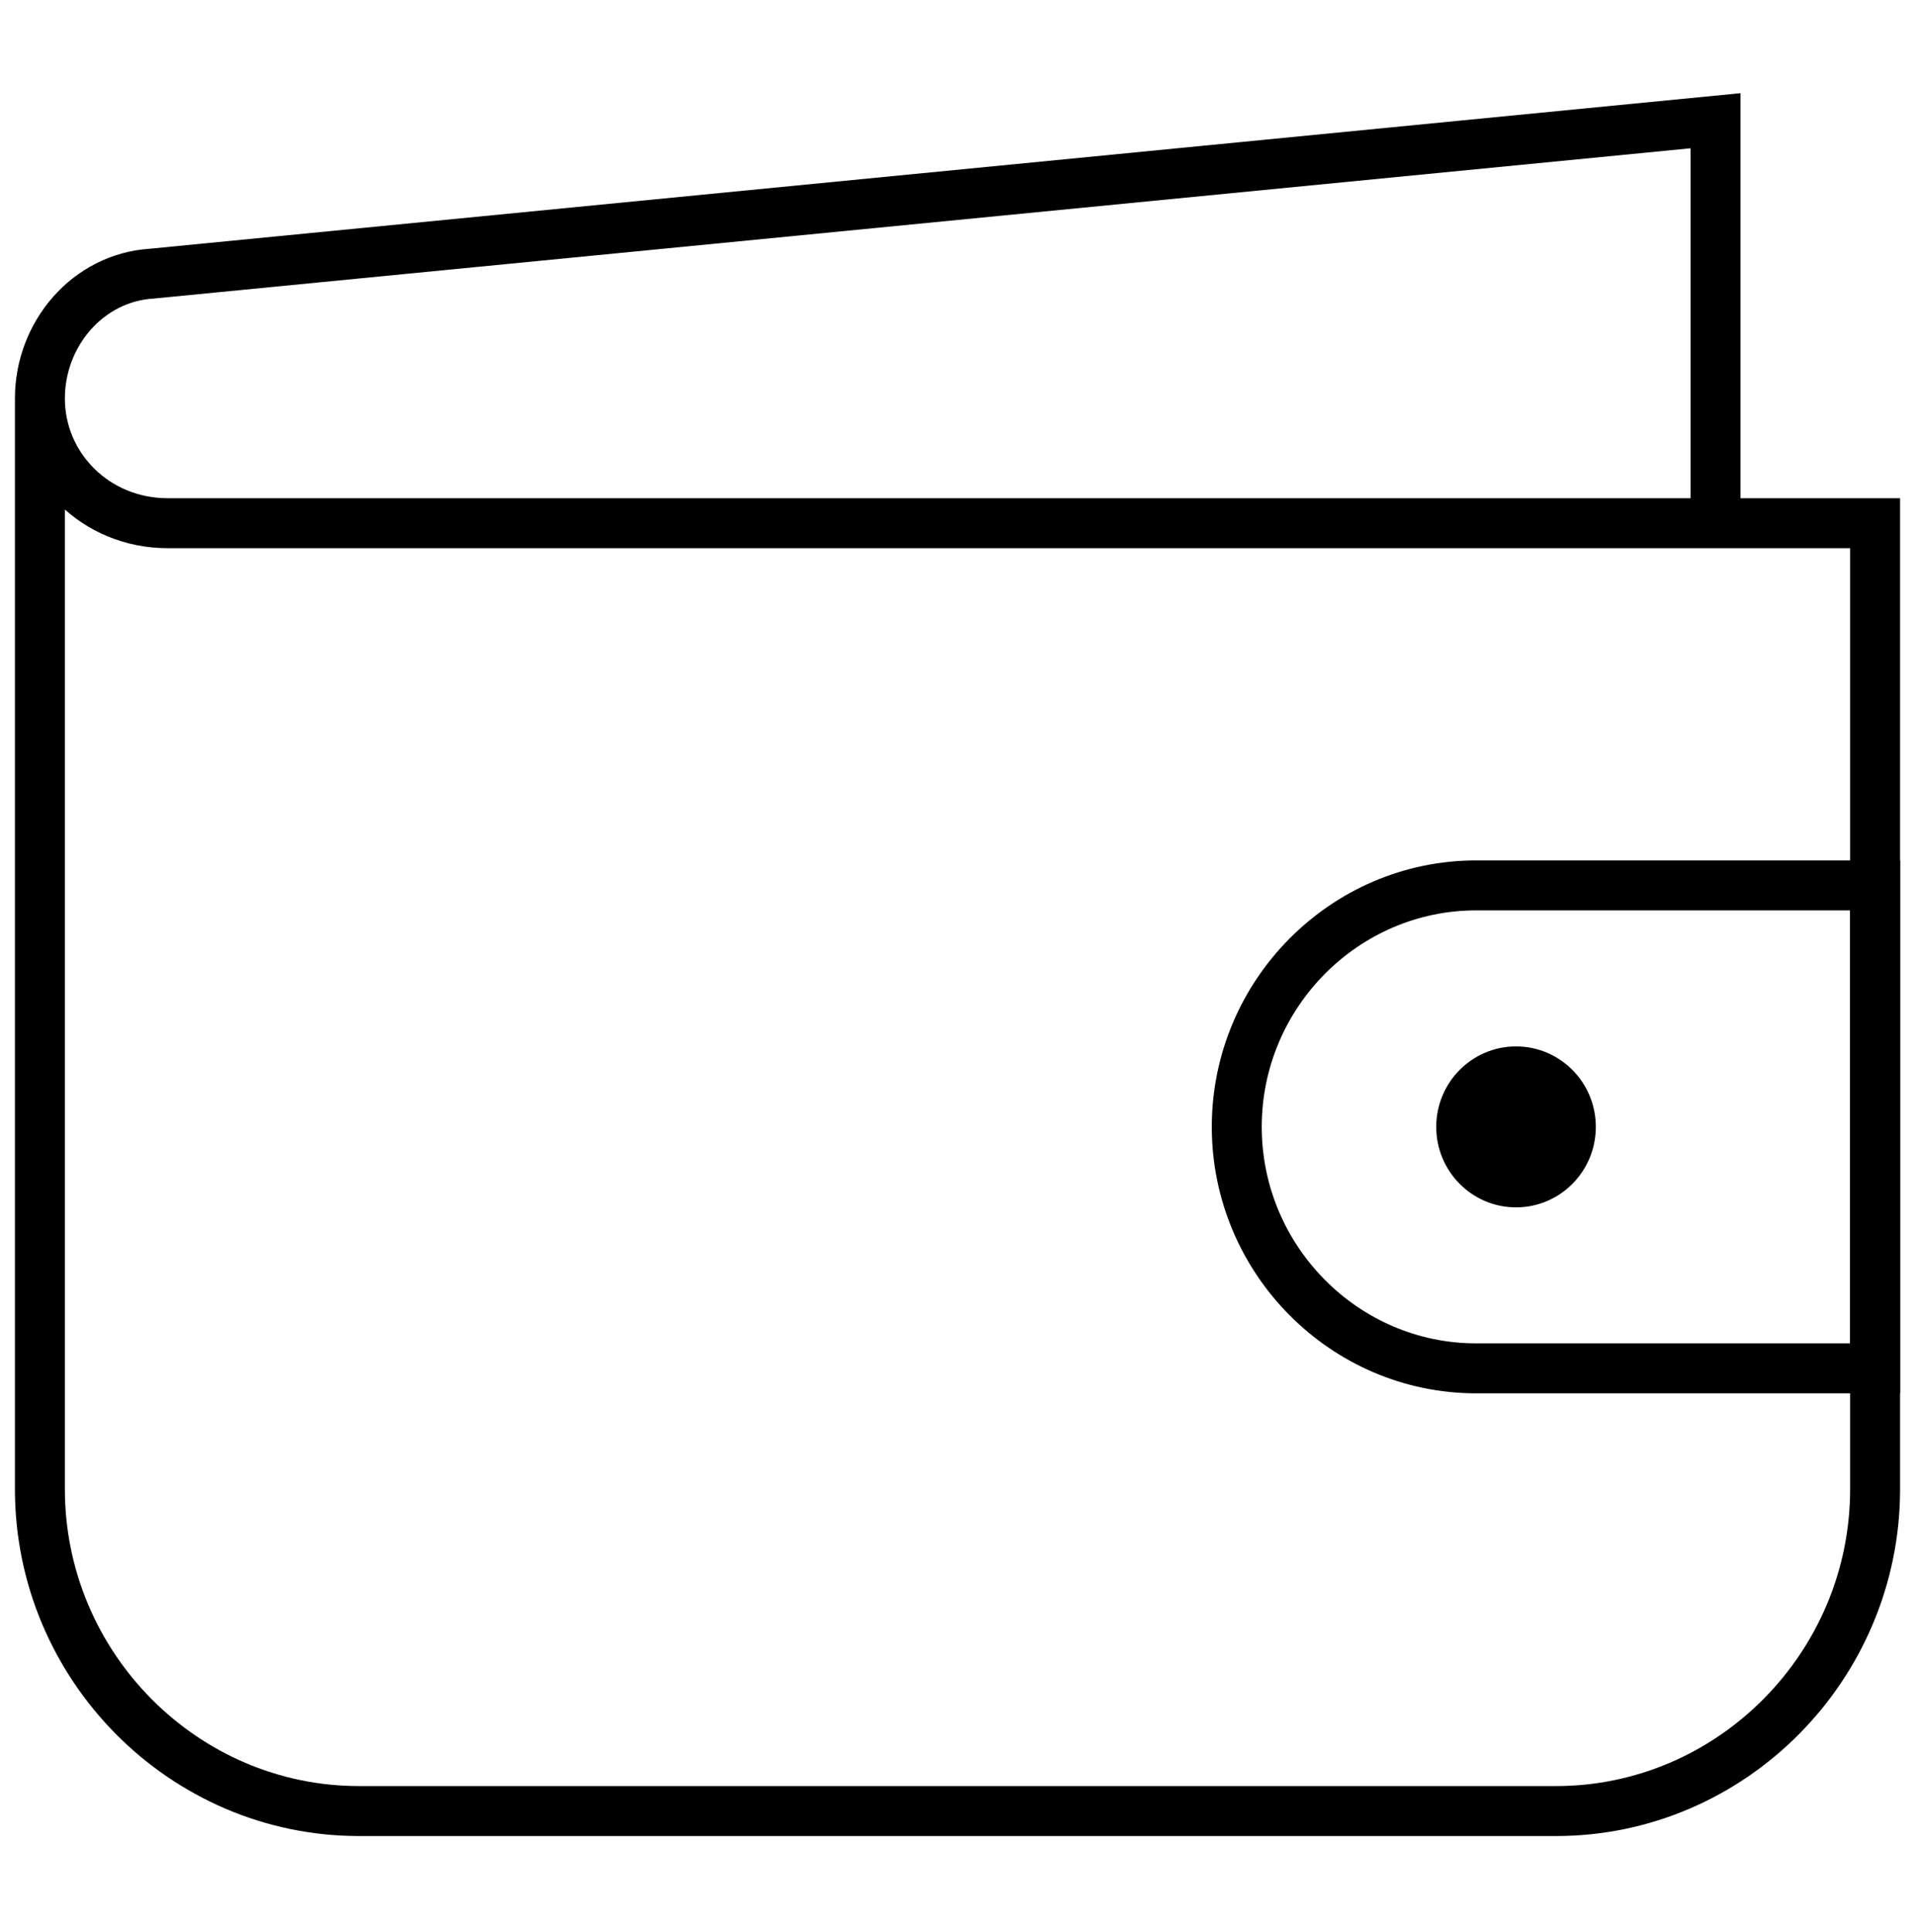
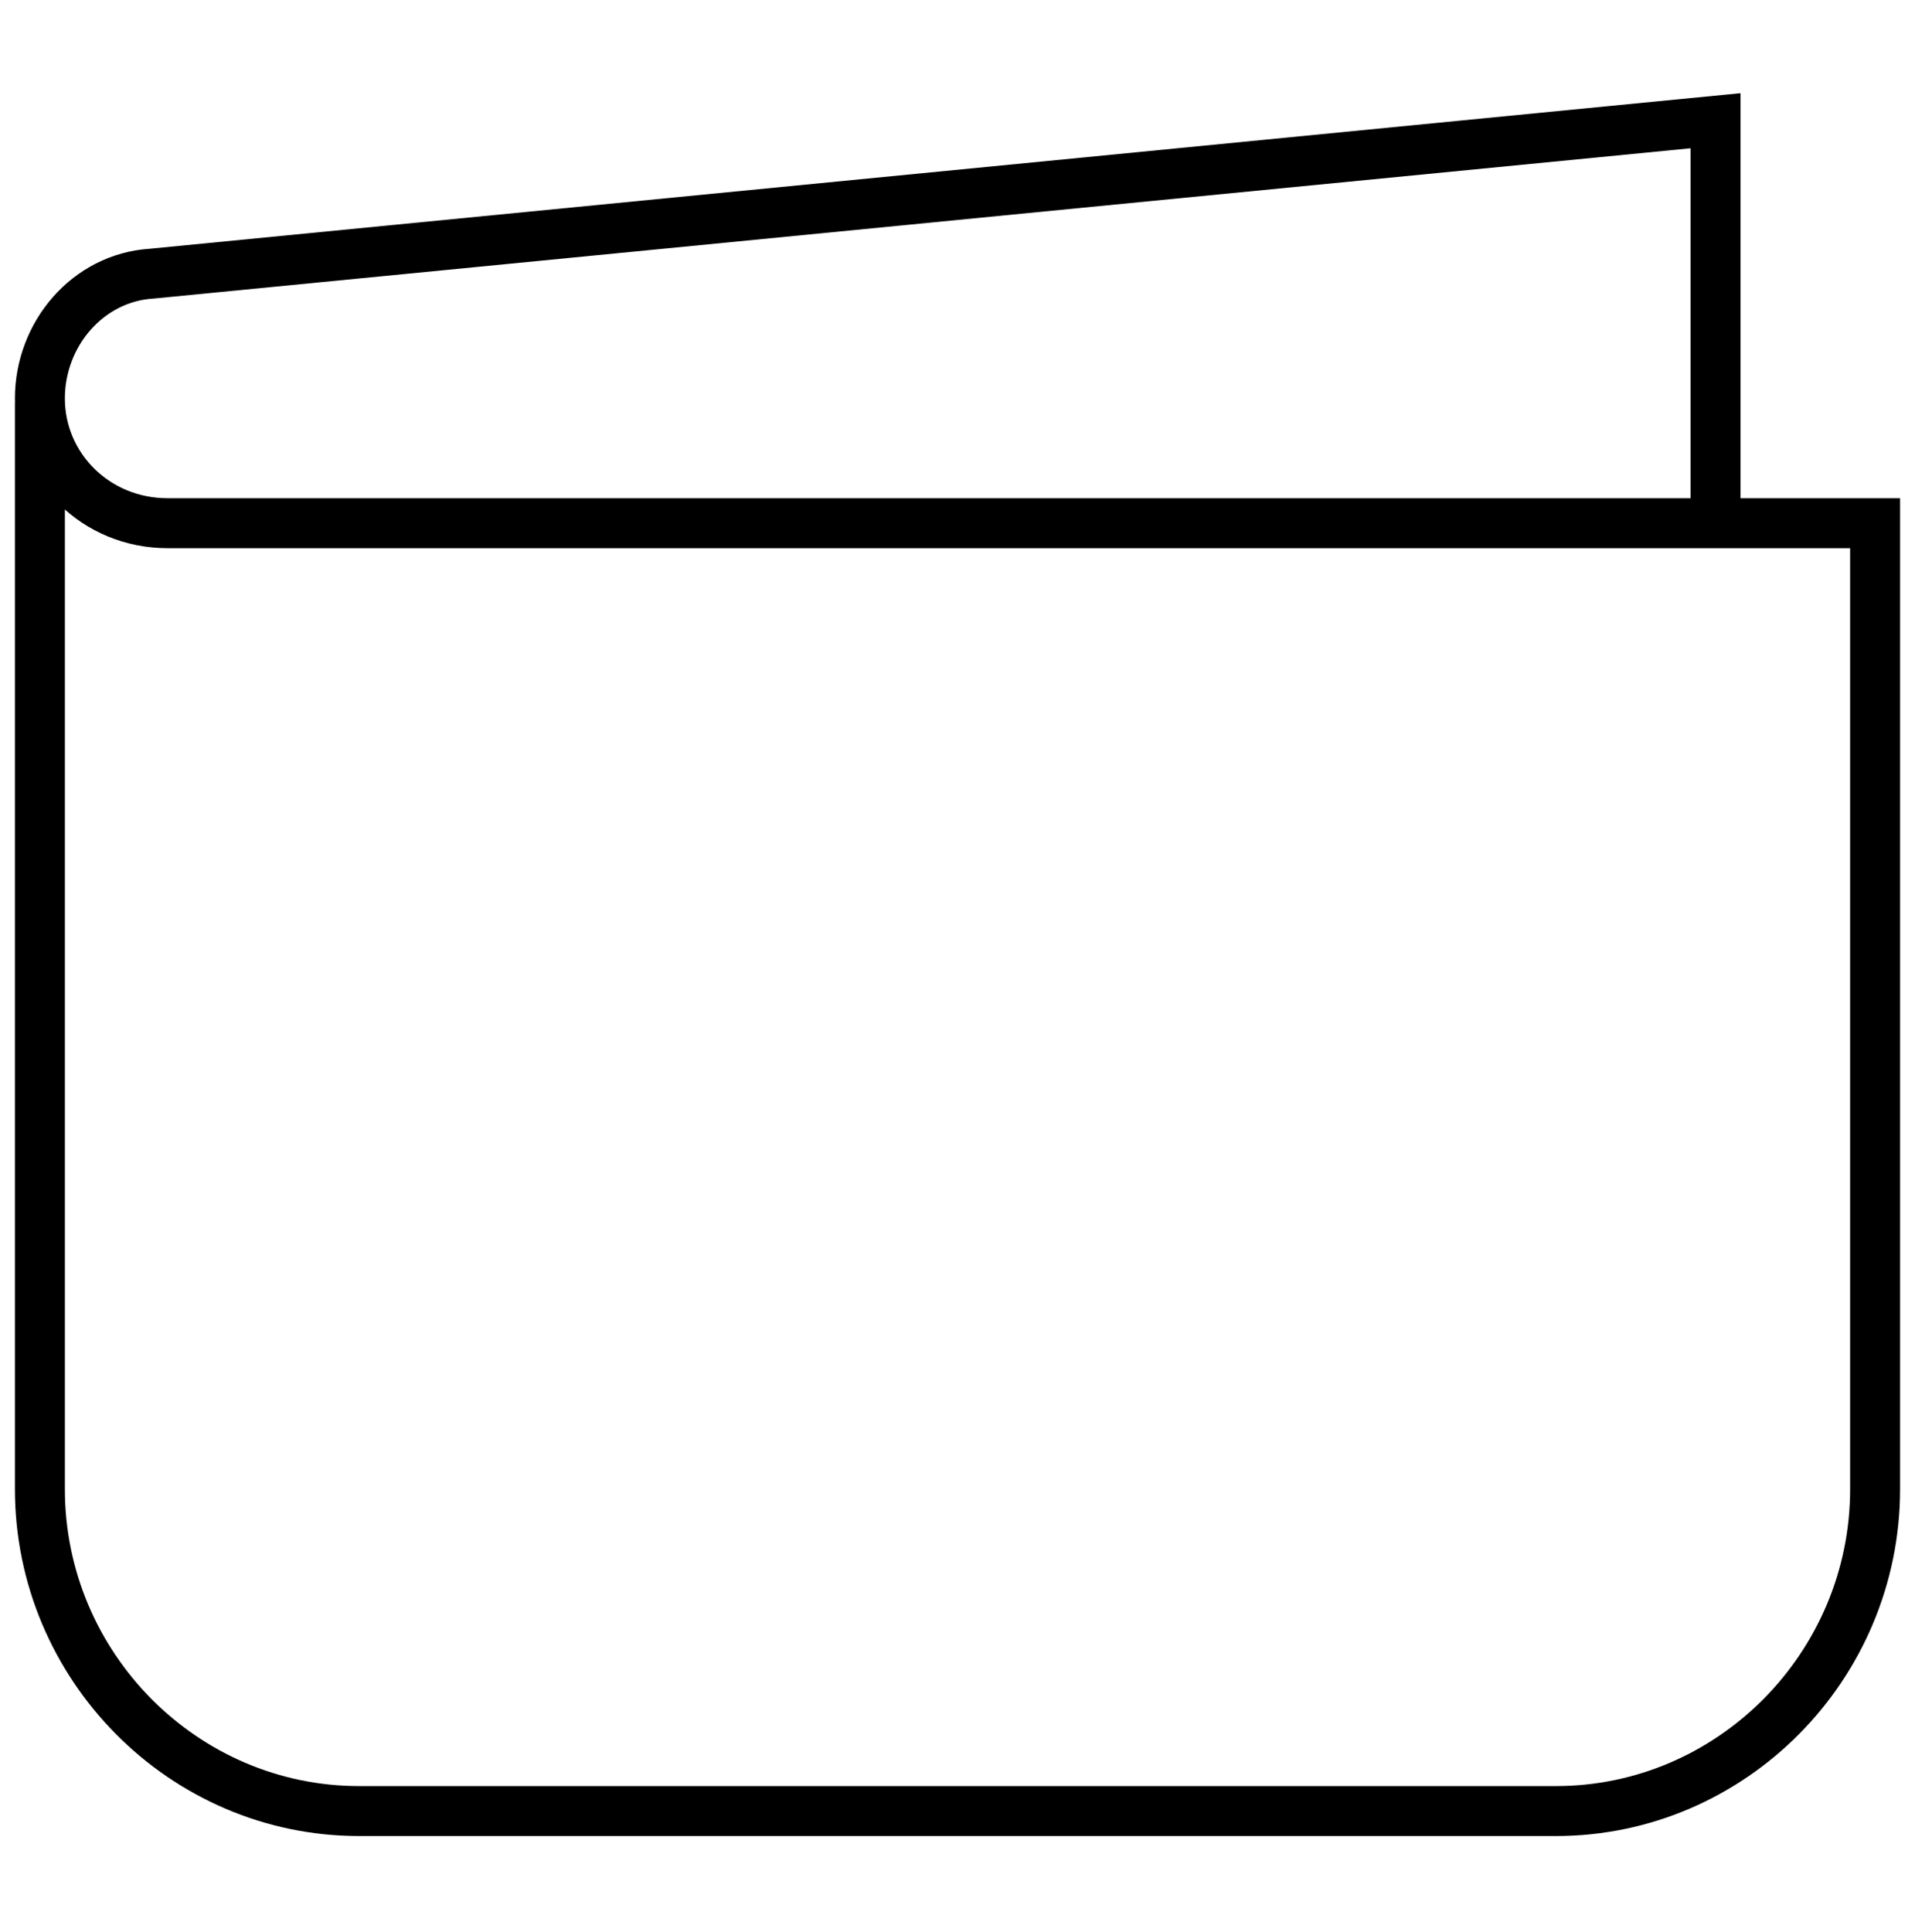
<svg xmlns="http://www.w3.org/2000/svg" width="115" height="116" viewBox="0 0 115 116" fill="none">
  <path d="M2.396 24.167V89.417C2.396 100.05 11.021 108.75 21.562 108.75H93.437C103.979 108.75 112.604 100.05 112.604 89.417V31.417H10.062C5.75 31.417 2.396 28.033 2.396 23.925C2.396 20.058 5.271 16.675 9.104 16.433L103.021 7.25V31.417" stroke="black" stroke-width="3" stroke-miterlimit="10" />
-   <path d="M88.646 53.166H112.604V82.166H88.646C80.74 82.166 74.271 75.641 74.271 67.666C74.271 59.691 80.74 53.166 88.646 53.166Z" stroke="black" stroke-width="3" stroke-miterlimit="10" />
-   <path d="M91.042 72.5C93.688 72.5 95.833 70.336 95.833 67.667C95.833 64.998 93.688 62.834 91.042 62.834C88.395 62.834 86.25 64.998 86.25 67.667C86.25 70.336 88.395 72.5 91.042 72.5Z" fill="black" />
</svg>